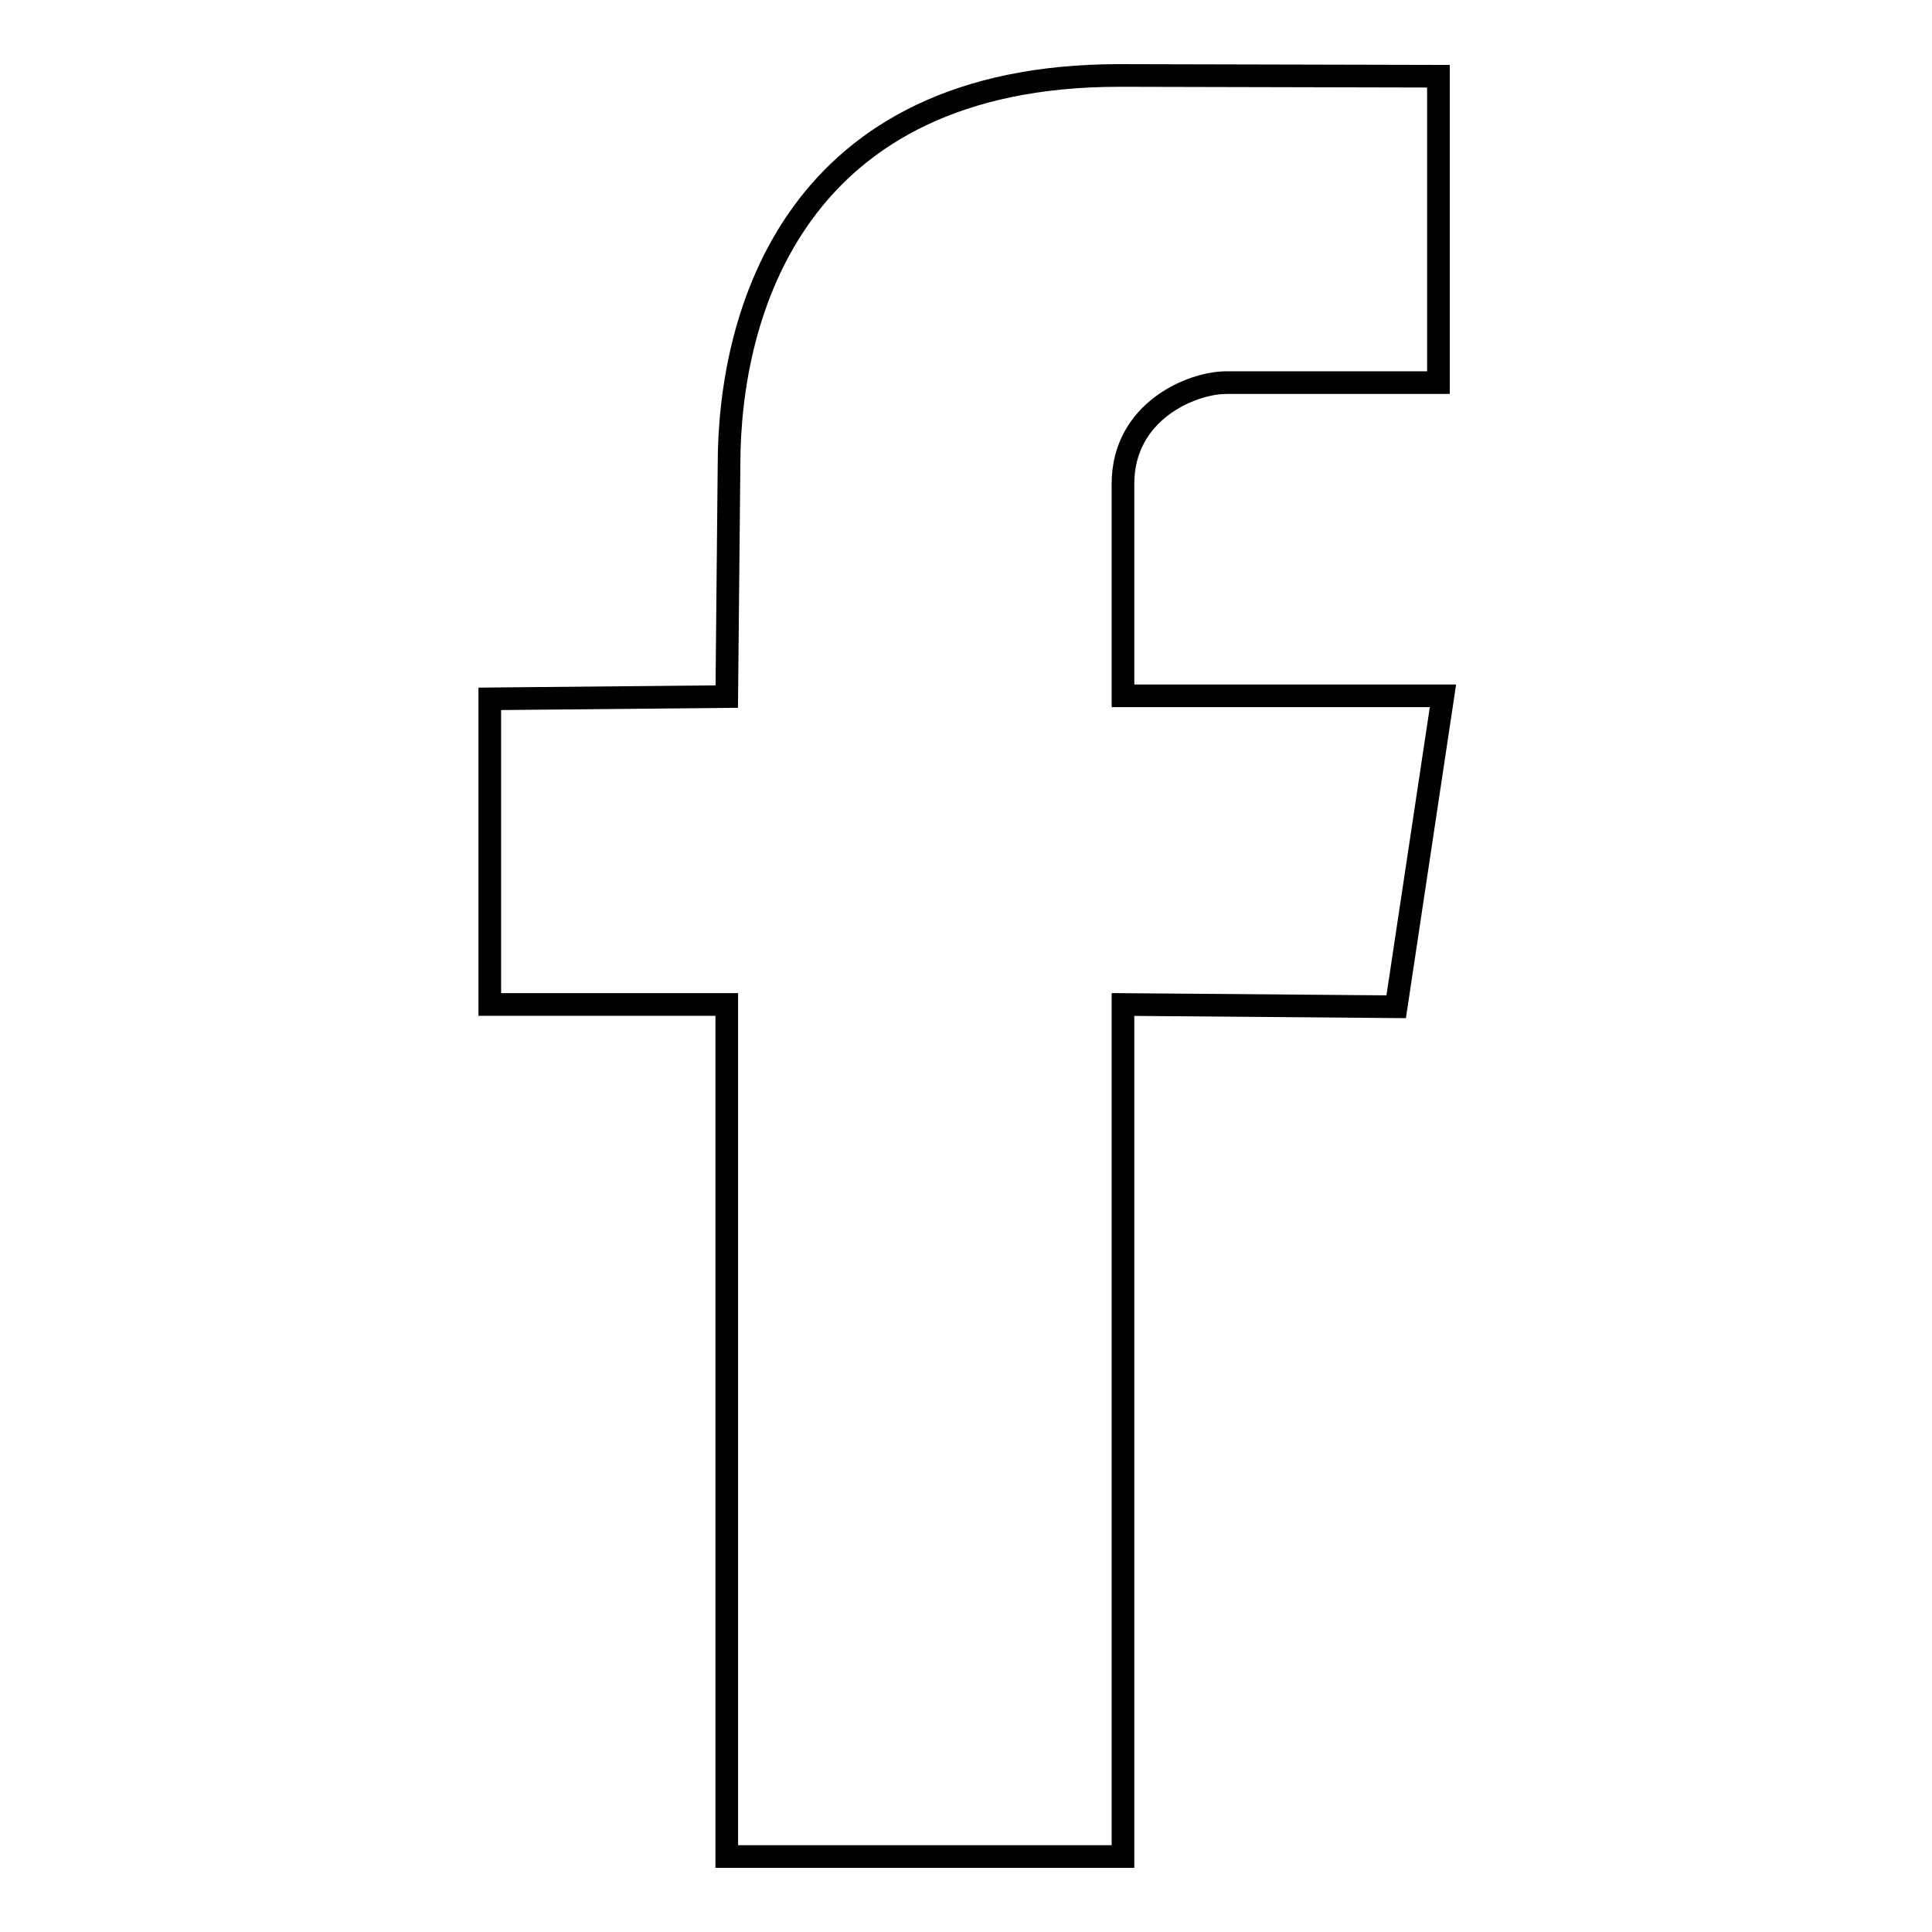
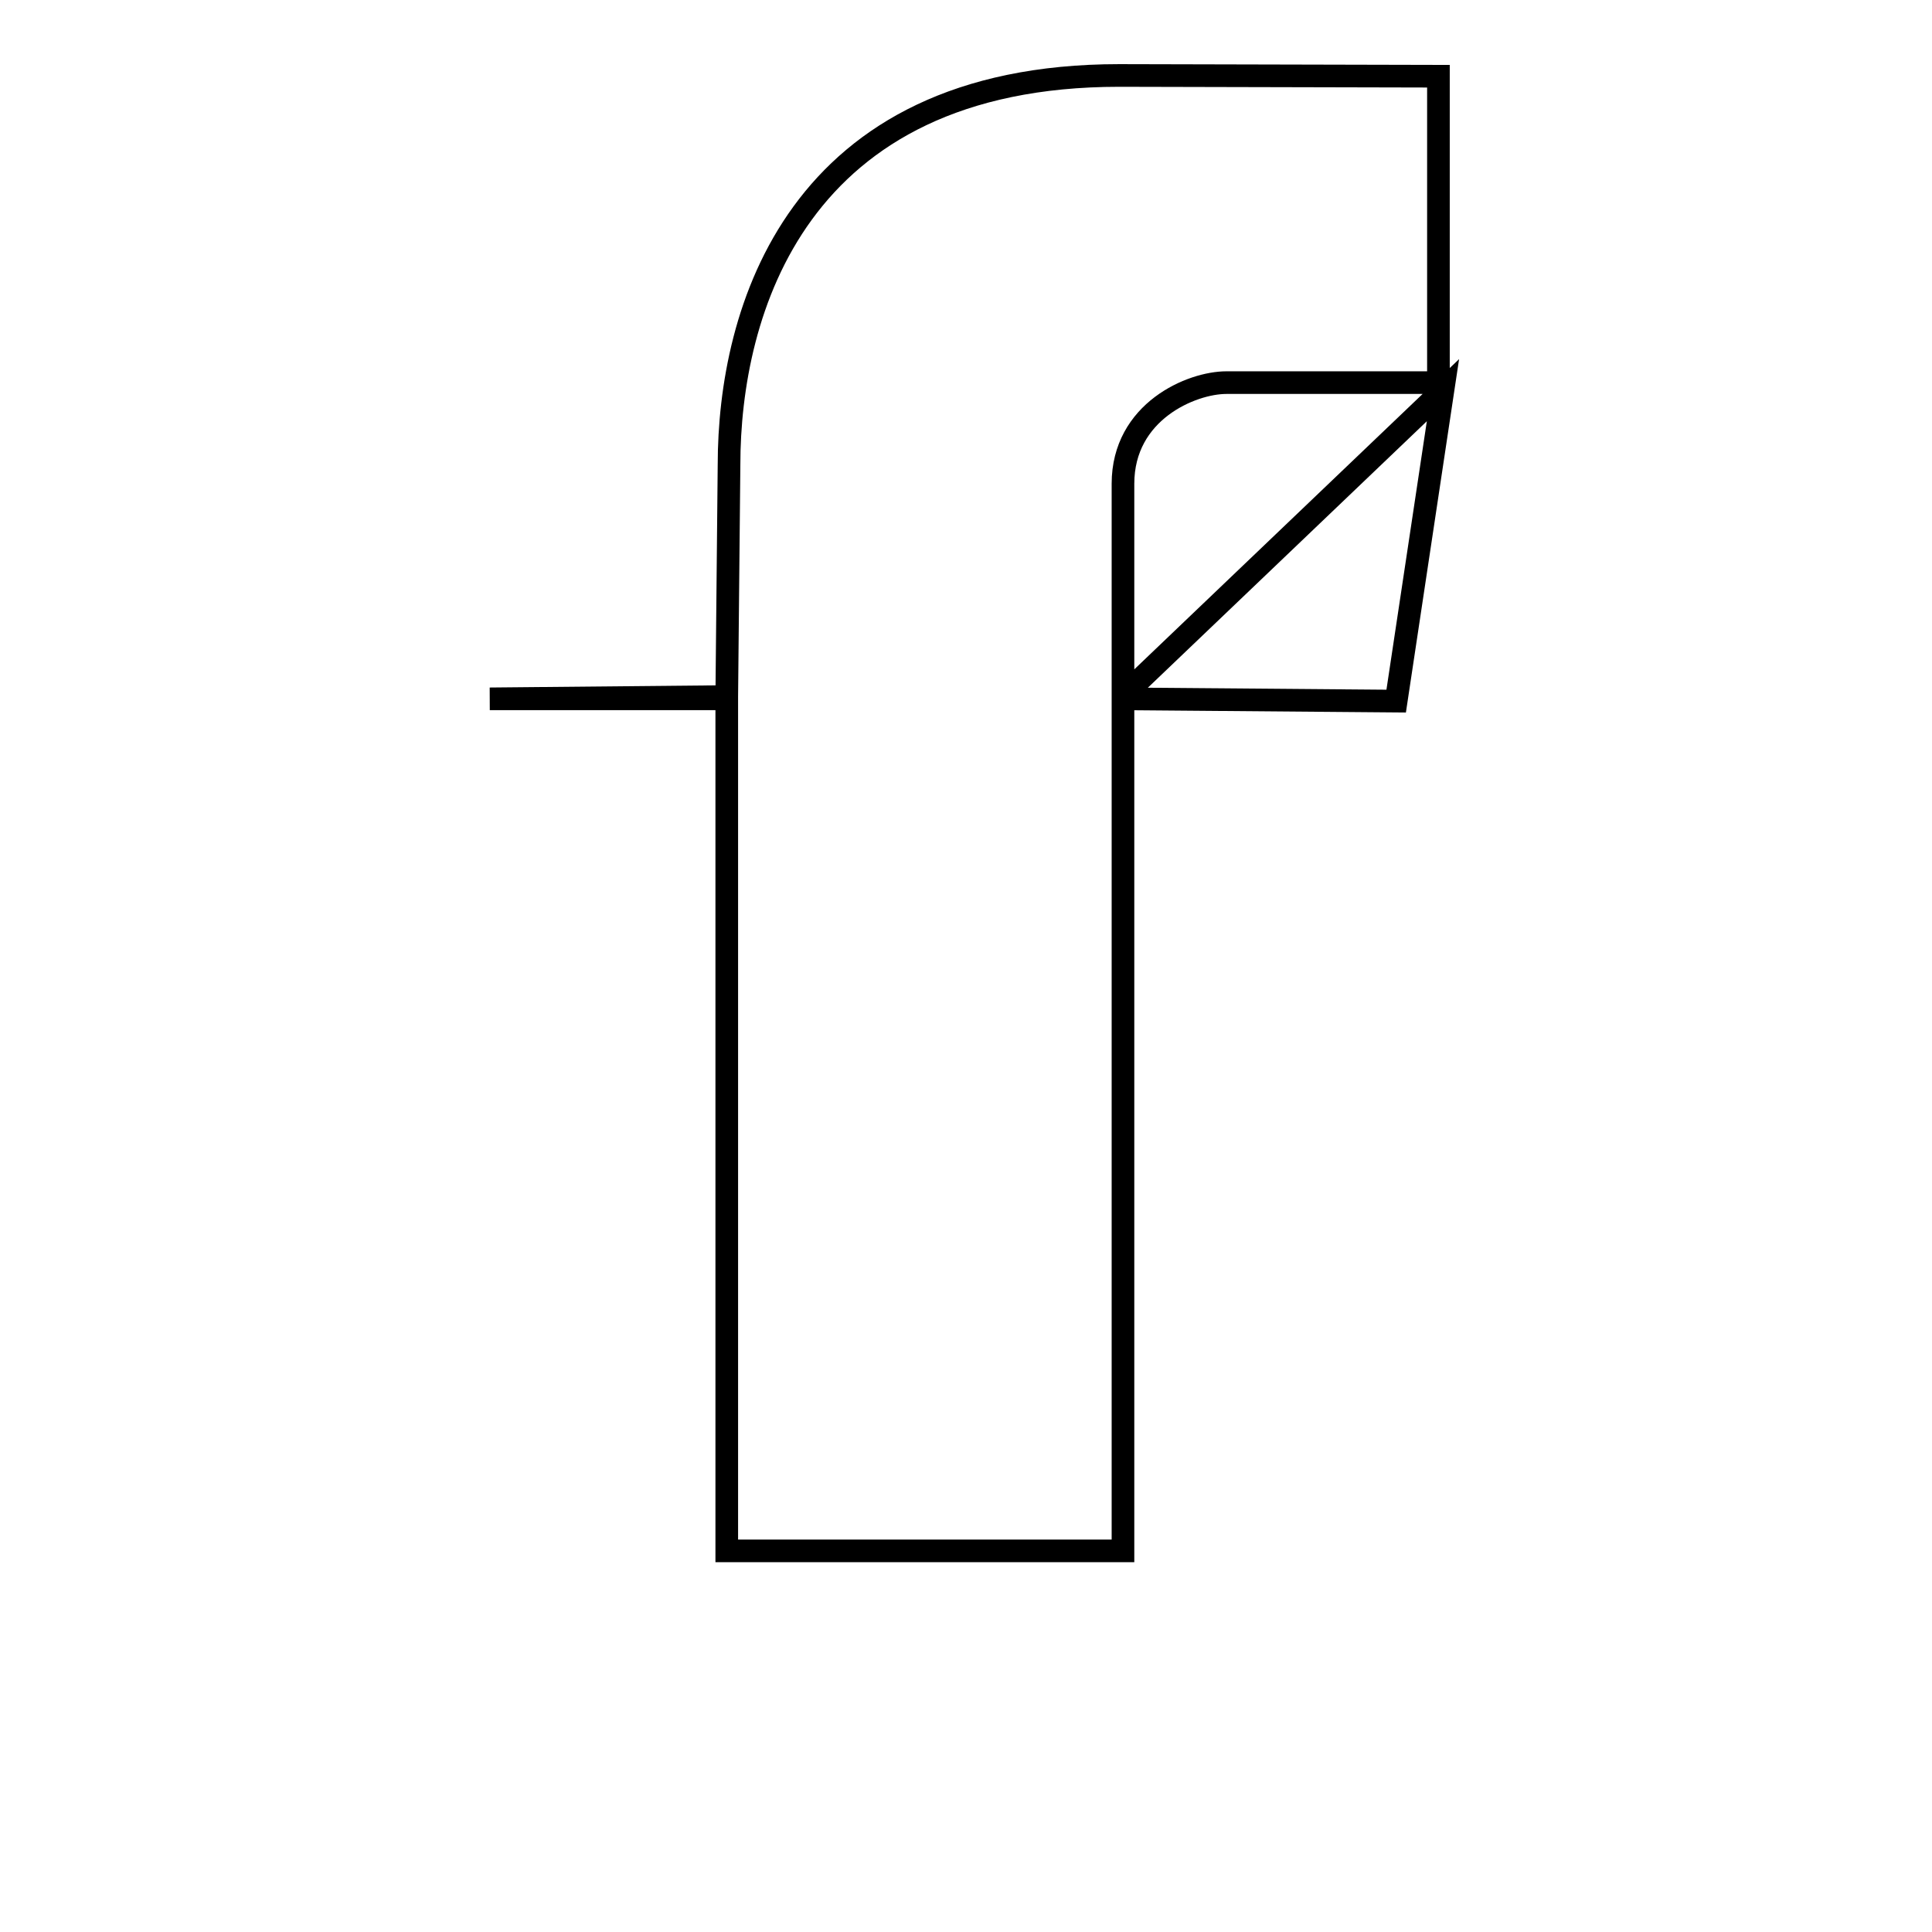
<svg xmlns="http://www.w3.org/2000/svg" version="1.1" x="0px" y="0px" viewBox="0 0 256 256" enable-background="new 0 0 256 256" xml:space="preserve">
  <g>
    <g>
-       <path stroke-width="3" fill-opacity="0" stroke="#000000" d="M148.8,92.2V64.1c0-9.6,9.1-13.4,13.7-13.4c10.9,0,28.1,0,28.1,0V10.1L148.3,10c-42.9,0-51.7,31.4-51.7,51.6l-0.3,30.7l-31.4,0.3v40.5h31.4c0,65,0,112.9,0,112.9h52.5c0,0,0-57.9,0-112.9l36.2,0.3l6.2-41.2L148.8,92.2L148.8,92.2z" />
+       <path stroke-width="3" fill-opacity="0" stroke="#000000" d="M148.8,92.2V64.1c0-9.6,9.1-13.4,13.7-13.4c10.9,0,28.1,0,28.1,0V10.1L148.3,10c-42.9,0-51.7,31.4-51.7,51.6l-0.3,30.7l-31.4,0.3h31.4c0,65,0,112.9,0,112.9h52.5c0,0,0-57.9,0-112.9l36.2,0.3l6.2-41.2L148.8,92.2L148.8,92.2z" />
    </g>
  </g>
</svg>